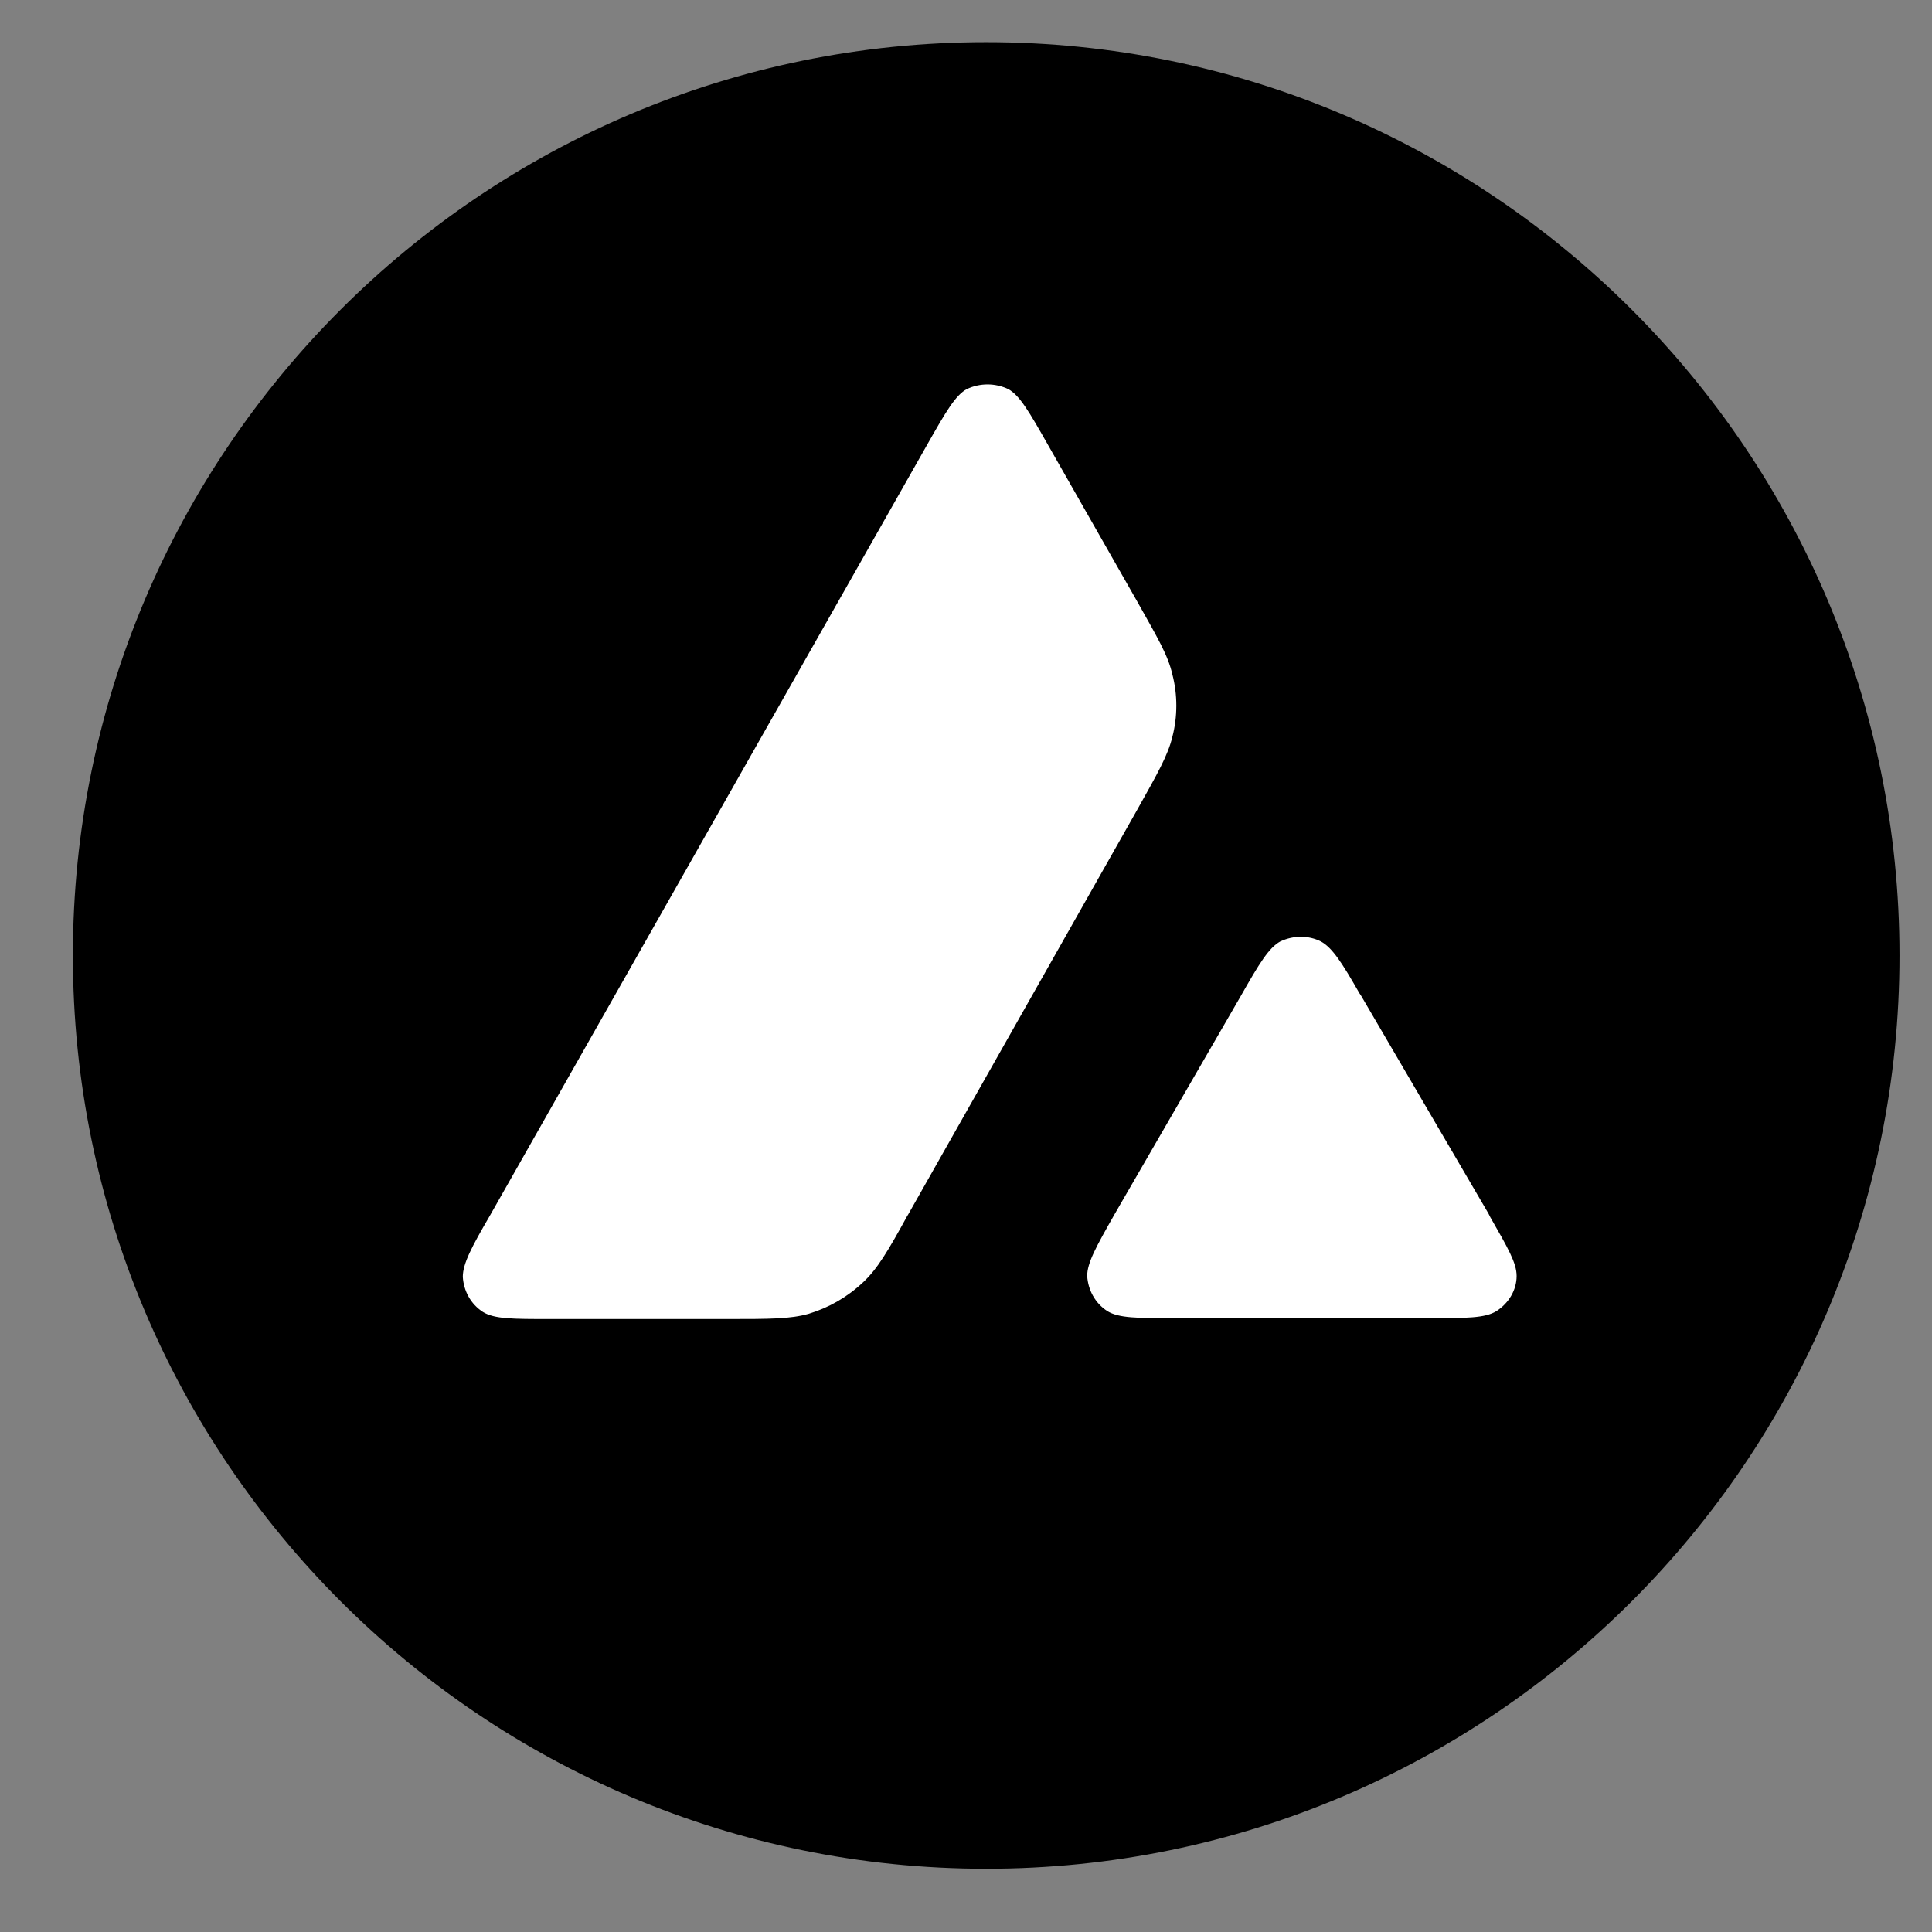
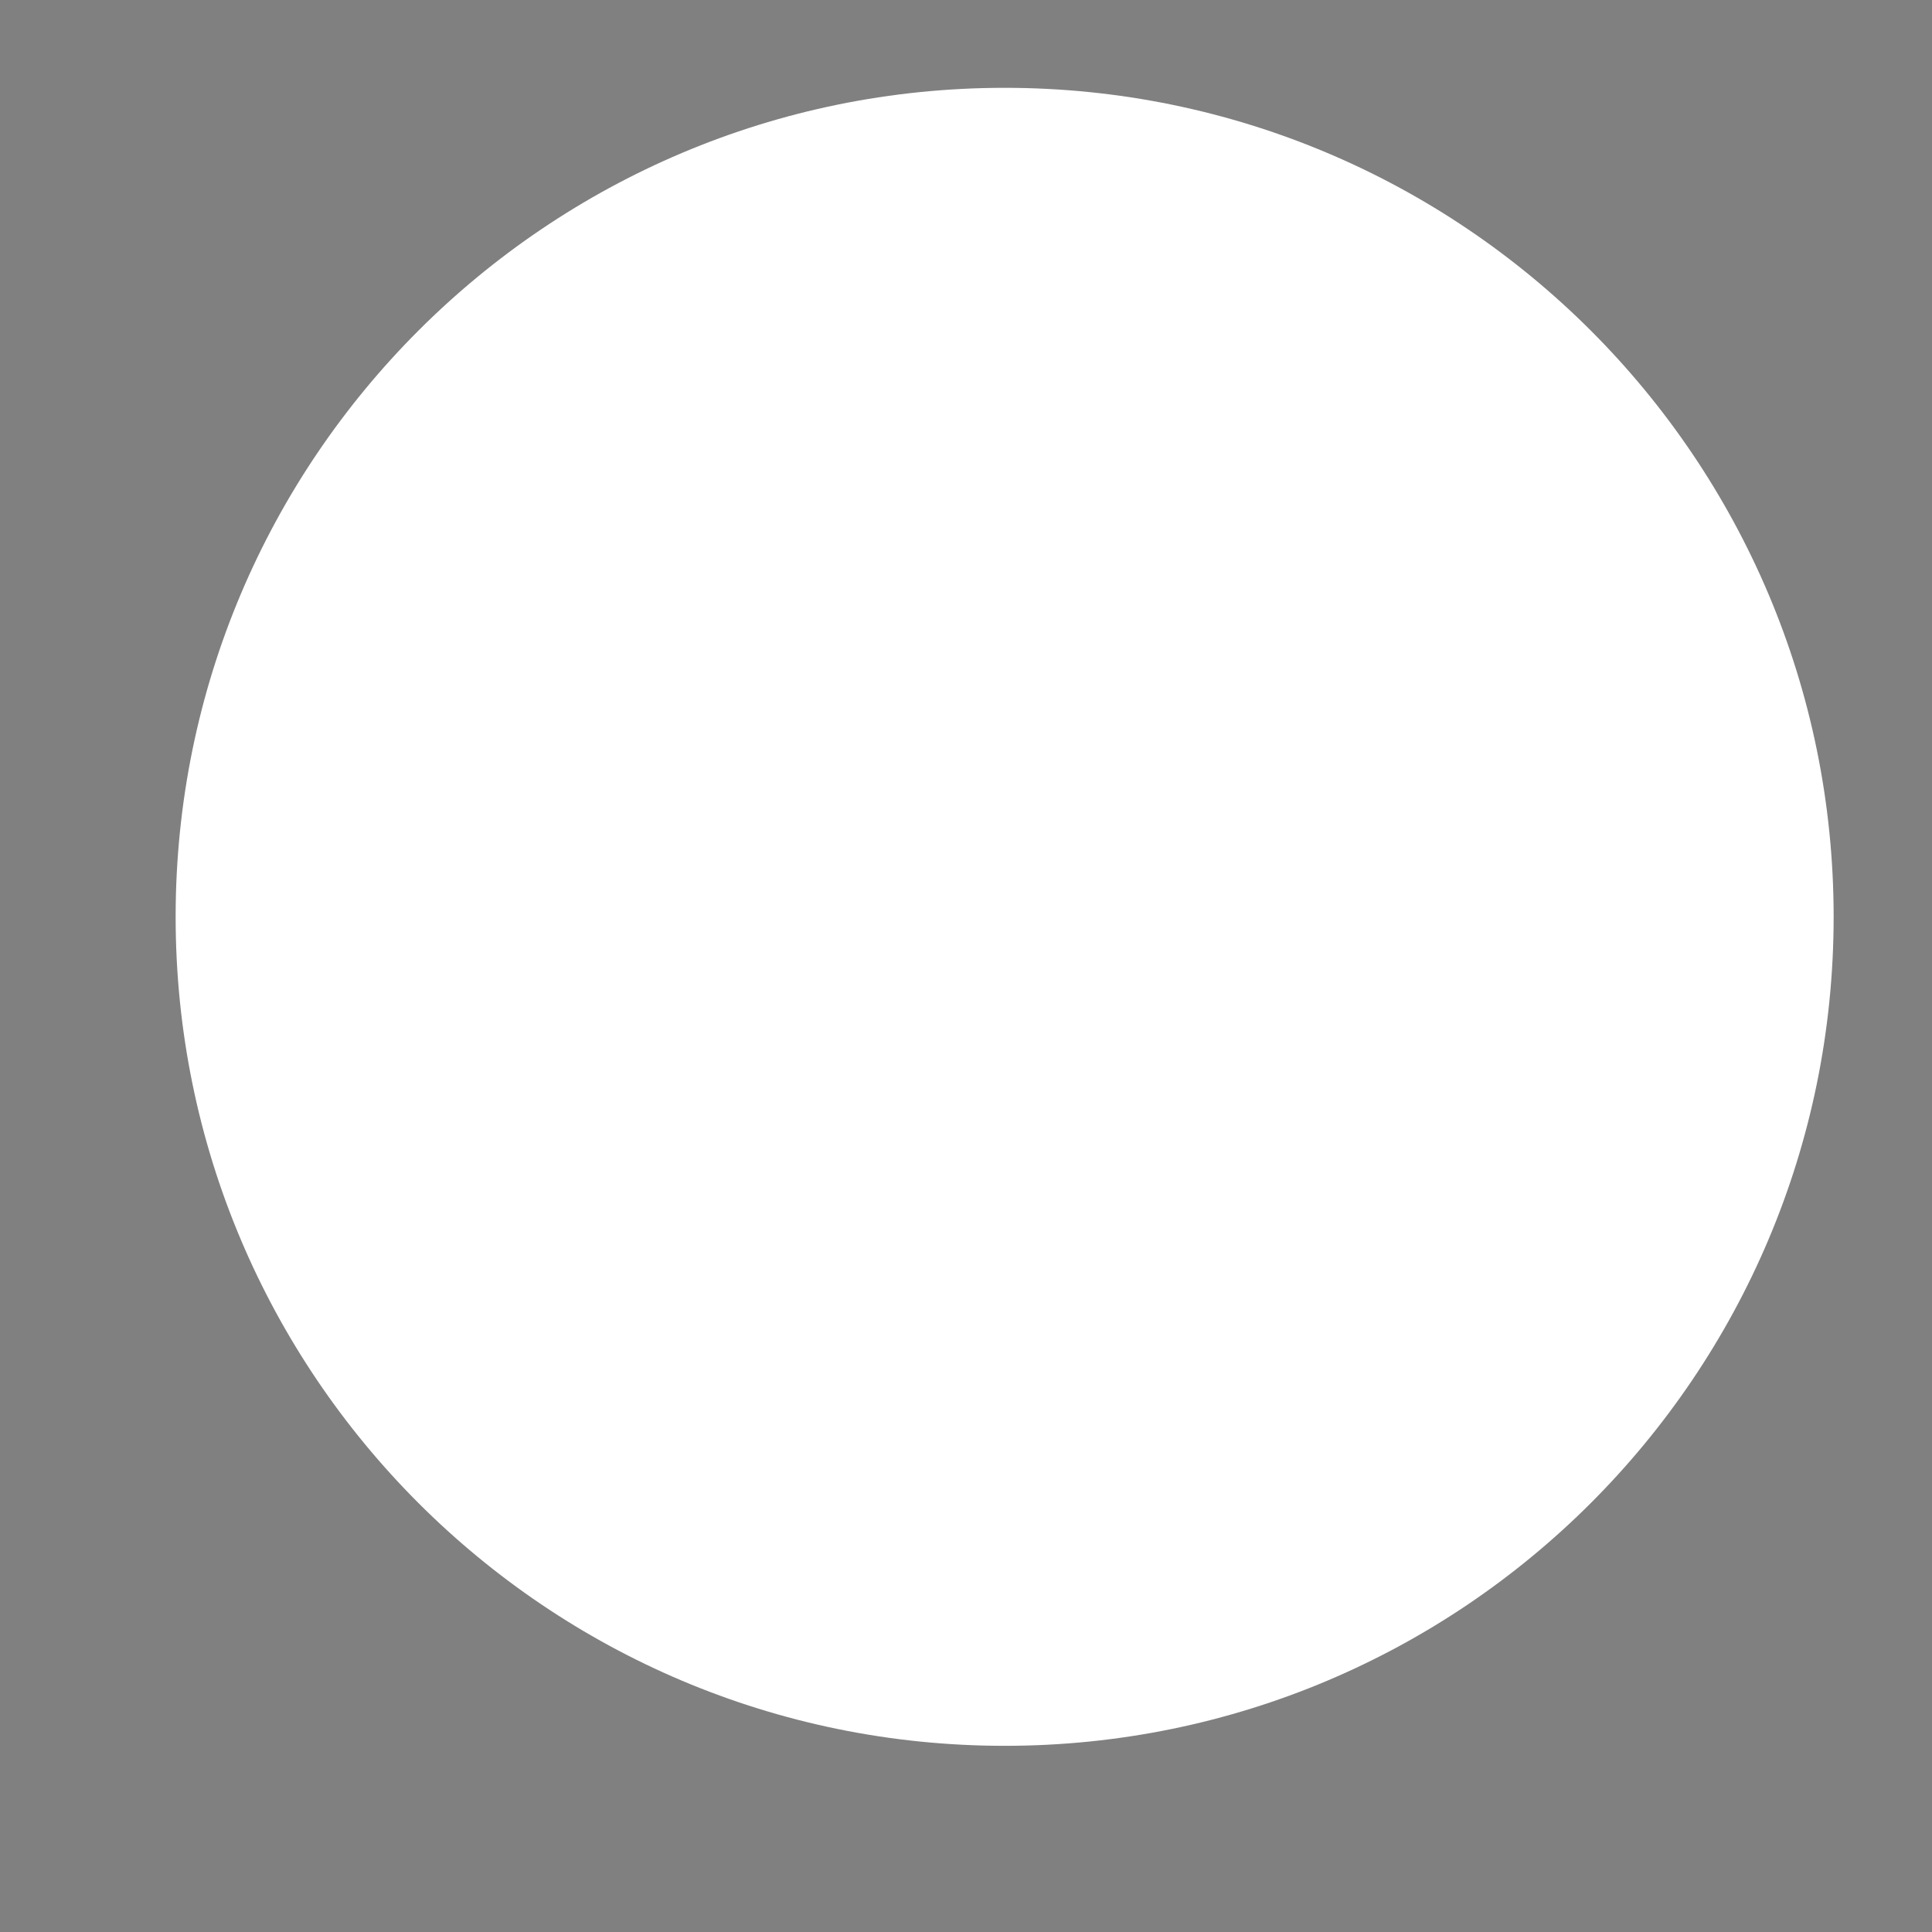
<svg xmlns="http://www.w3.org/2000/svg" width="22" height="22" viewBox="0 0 22 22" fill="none">
  <rect x="0" y="0" width="22" height="22" fill="#808080" stroke="none" />
  <path d="M11.44 19.88C16.654 19.88 20.88 15.654 20.88 10.44C20.88 5.226 16.654 1 11.44 1C6.226 1 2 5.226 2 10.44C2 15.654 6.226 19.88 11.44 19.88Z" fill="white" />
-   <path d="M11.23 0.48C5.49 0.48 0.83 5.14 0.83 10.88C0.83 16.62 5.49 21.28 11.23 21.28C16.97 21.28 21.63 16.62 21.63 10.88C21.63 5.14 16.97 0.48 11.23 0.48ZM10.34 13.83C10.11 14.25 9.99 14.45 9.83 14.6C9.65 14.77 9.44 14.89 9.21 14.96C9 15.02 8.76 15.02 8.28 15.02H6.26C5.84 15.02 5.63 15.02 5.5 14.94C5.36 14.85 5.28 14.7 5.27 14.54C5.27 14.39 5.37 14.2 5.58 13.84L10.56 5.06C10.77 4.69 10.88 4.5 11.01 4.43C11.16 4.36 11.33 4.36 11.48 4.43C11.61 4.5 11.72 4.69 11.93 5.06L12.95 6.85C13.18 7.26 13.3 7.46 13.35 7.68C13.41 7.91 13.41 8.16 13.35 8.39C13.3 8.6 13.18 8.81 12.95 9.22L10.33 13.85L10.34 13.83ZM17.04 14.93C16.91 15.01 16.7 15.01 16.27 15.01H13.38C12.95 15.01 12.74 15.01 12.61 14.93C12.47 14.84 12.39 14.69 12.38 14.53C12.38 14.38 12.48 14.2 12.69 13.83L14.13 11.34C14.34 10.97 14.45 10.79 14.58 10.72C14.73 10.65 14.9 10.65 15.04 10.72C15.17 10.79 15.28 10.96 15.48 11.31L15.5 11.34L16.95 13.82C16.95 13.82 16.96 13.84 16.97 13.86C17.17 14.21 17.27 14.38 17.27 14.53C17.27 14.69 17.18 14.84 17.04 14.93Z" fill="black" />
</svg>